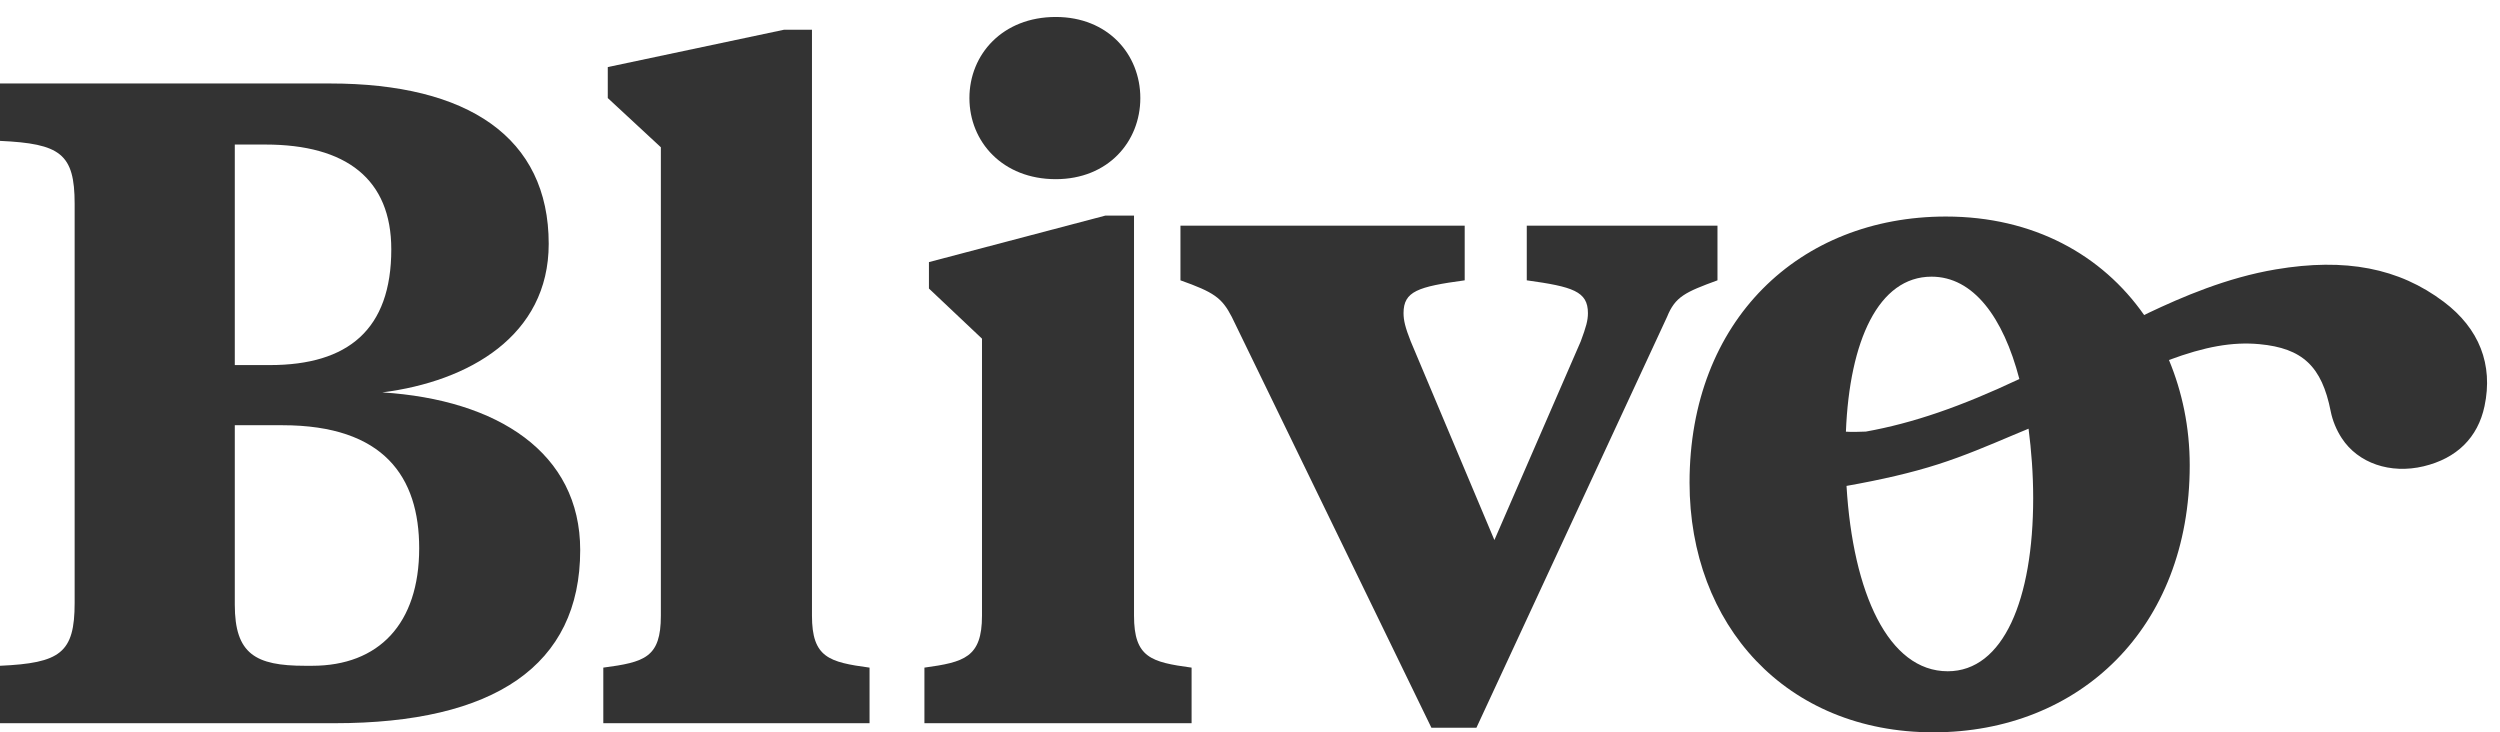
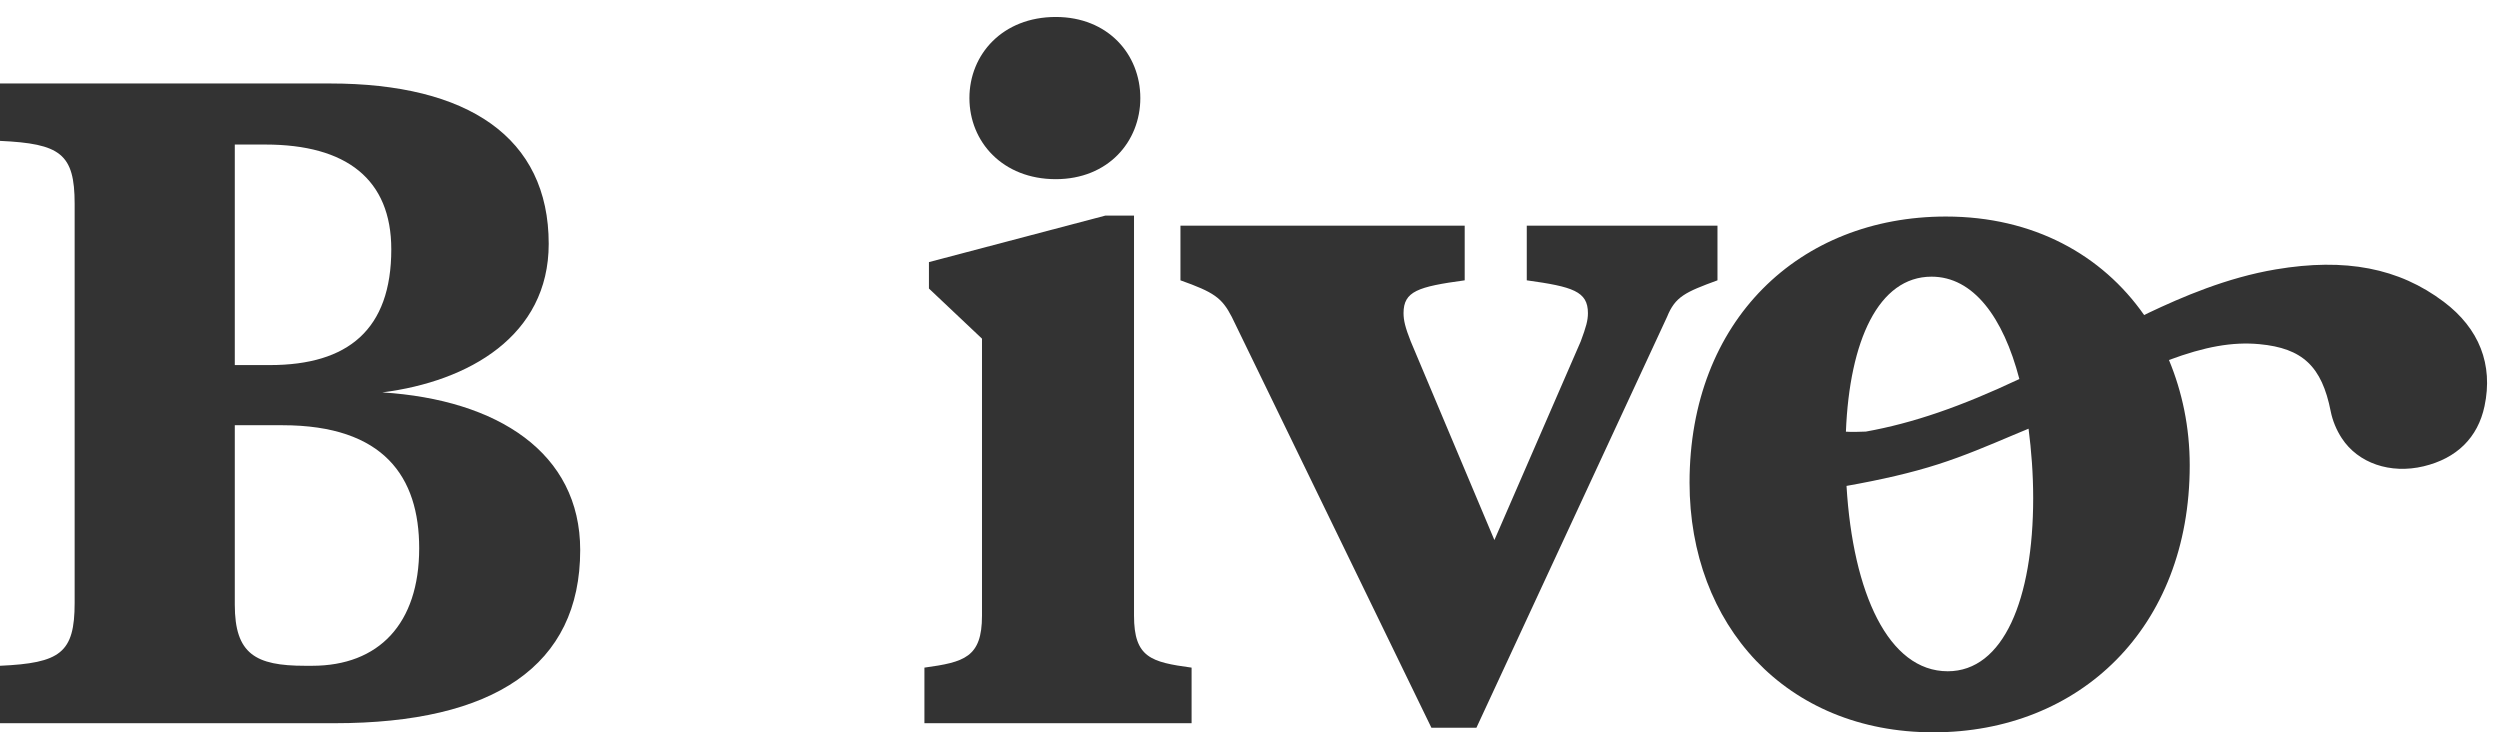
<svg xmlns="http://www.w3.org/2000/svg" width="99" height="29" viewBox="0 0 99 29" fill="none">
  <g id="g14">
    <g id="g20">
      <path id="path22" d="M12.361 26.365H12.076C10.117 26.365 9.298 25.896 9.298 23.948V16.839H11.185C15.21 16.839 16.6 18.895 16.6 21.71C16.6 24.705 14.996 26.365 12.361 26.365ZM9.298 5.724H10.508C13.714 5.724 15.495 7.095 15.495 9.874C15.495 13.049 13.785 14.457 10.686 14.457H9.298V5.724ZM15.139 15.539C18.558 15.106 21.729 13.302 21.729 9.657C21.729 5.435 18.523 3.306 13.073 3.306H0V5.579C2.387 5.688 2.956 6.085 2.956 8.07V23.875C2.956 25.86 2.387 26.257 0 26.365V28.639H13.251C19.556 28.639 22.976 26.365 22.976 21.782C22.976 17.921 19.699 15.828 15.139 15.539Z" fill="#333333" />
    </g>
    <g id="g24">
-       <path id="path26" d="M32.154 24.381V1.177H31.05L24.068 2.656V3.883L26.17 5.832V24.381C26.17 26.041 25.529 26.221 23.891 26.438V28.639H34.434V26.438C32.831 26.221 32.154 26.041 32.154 24.381Z" fill="#333333" />
-     </g>
+       </g>
    <g id="g28">
      <path id="path30" d="M44.907 24.381V8.539H43.767L36.786 10.379V11.426L38.887 13.411V24.381C38.887 26.041 38.175 26.221 36.607 26.438V28.639H47.187V26.438C45.583 26.221 44.907 26.041 44.907 24.381Z" fill="#333333" />
    </g>
    <g id="g32">
-       <path id="path34" d="M41.808 7.095C43.874 7.095 45.157 5.616 45.157 3.883C45.157 2.151 43.874 0.672 41.808 0.672C39.706 0.672 38.389 2.151 38.389 3.883C38.389 5.616 39.706 7.095 41.808 7.095Z" fill="#333333" />
+       <path id="path34" d="M41.808 7.095C43.874 7.095 45.157 5.616 45.157 3.883C45.157 2.151 43.874 0.672 41.808 0.672C39.706 0.672 38.389 2.151 38.389 3.883C38.389 5.616 39.706 7.095 41.808 7.095" fill="#333333" />
    </g>
    <g id="g36">
      <path id="path38" d="M68.012 8.936H60.46V11.101C62.277 11.353 62.882 11.534 62.882 12.4C62.882 12.688 62.812 12.941 62.597 13.519L59.178 21.386L55.865 13.519C55.651 12.977 55.58 12.688 55.58 12.4C55.58 11.534 56.15 11.353 58.002 11.101V8.936H46.746V11.101C48.064 11.57 48.384 11.786 48.776 12.544L56.684 28.819H58.466L66.017 12.544C66.338 11.751 66.73 11.57 68.012 11.101V8.936Z" fill="#333333" />
    </g>
    <g id="g40">
      <path id="path42" d="M77.13 26.582C74.781 26.582 73.375 23.482 73.122 19.242C74.487 19 75.698 18.723 76.752 18.384C77.765 18.06 78.757 17.639 79.717 17.232C79.921 17.146 80.126 17.062 80.331 16.976C80.441 17.841 80.514 18.753 80.514 19.726C80.514 23.731 79.338 26.582 77.13 26.582ZM76.489 10.956C78.141 10.956 79.327 12.557 79.967 15.009C77.638 16.107 75.755 16.755 73.888 17.091C73.614 17.102 73.328 17.11 73.098 17.095C73.24 13.494 74.39 10.956 76.489 10.956ZM96.772 11.95C94.995 10.612 92.882 10.204 90.125 10.667C88.18 10.994 86.402 11.763 85.069 12.396C85.039 12.411 84.981 12.44 84.908 12.476C83.243 10.094 80.521 8.575 77.058 8.575C71.252 8.575 66.906 12.689 66.906 19.112C66.906 24.742 70.718 29 76.56 29C82.331 29 86.713 24.886 86.713 18.427C86.713 16.915 86.413 15.514 85.891 14.256C87.306 13.729 88.407 13.529 89.474 13.629C91.182 13.788 91.946 14.509 92.296 16.288C92.368 16.654 92.524 17.033 92.736 17.355C93.383 18.344 94.656 18.779 95.973 18.466C97.288 18.152 98.123 17.329 98.387 16.084C98.736 14.437 98.178 13.008 96.772 11.95Z" fill="#333333" />
    </g>
  </g>
</svg>